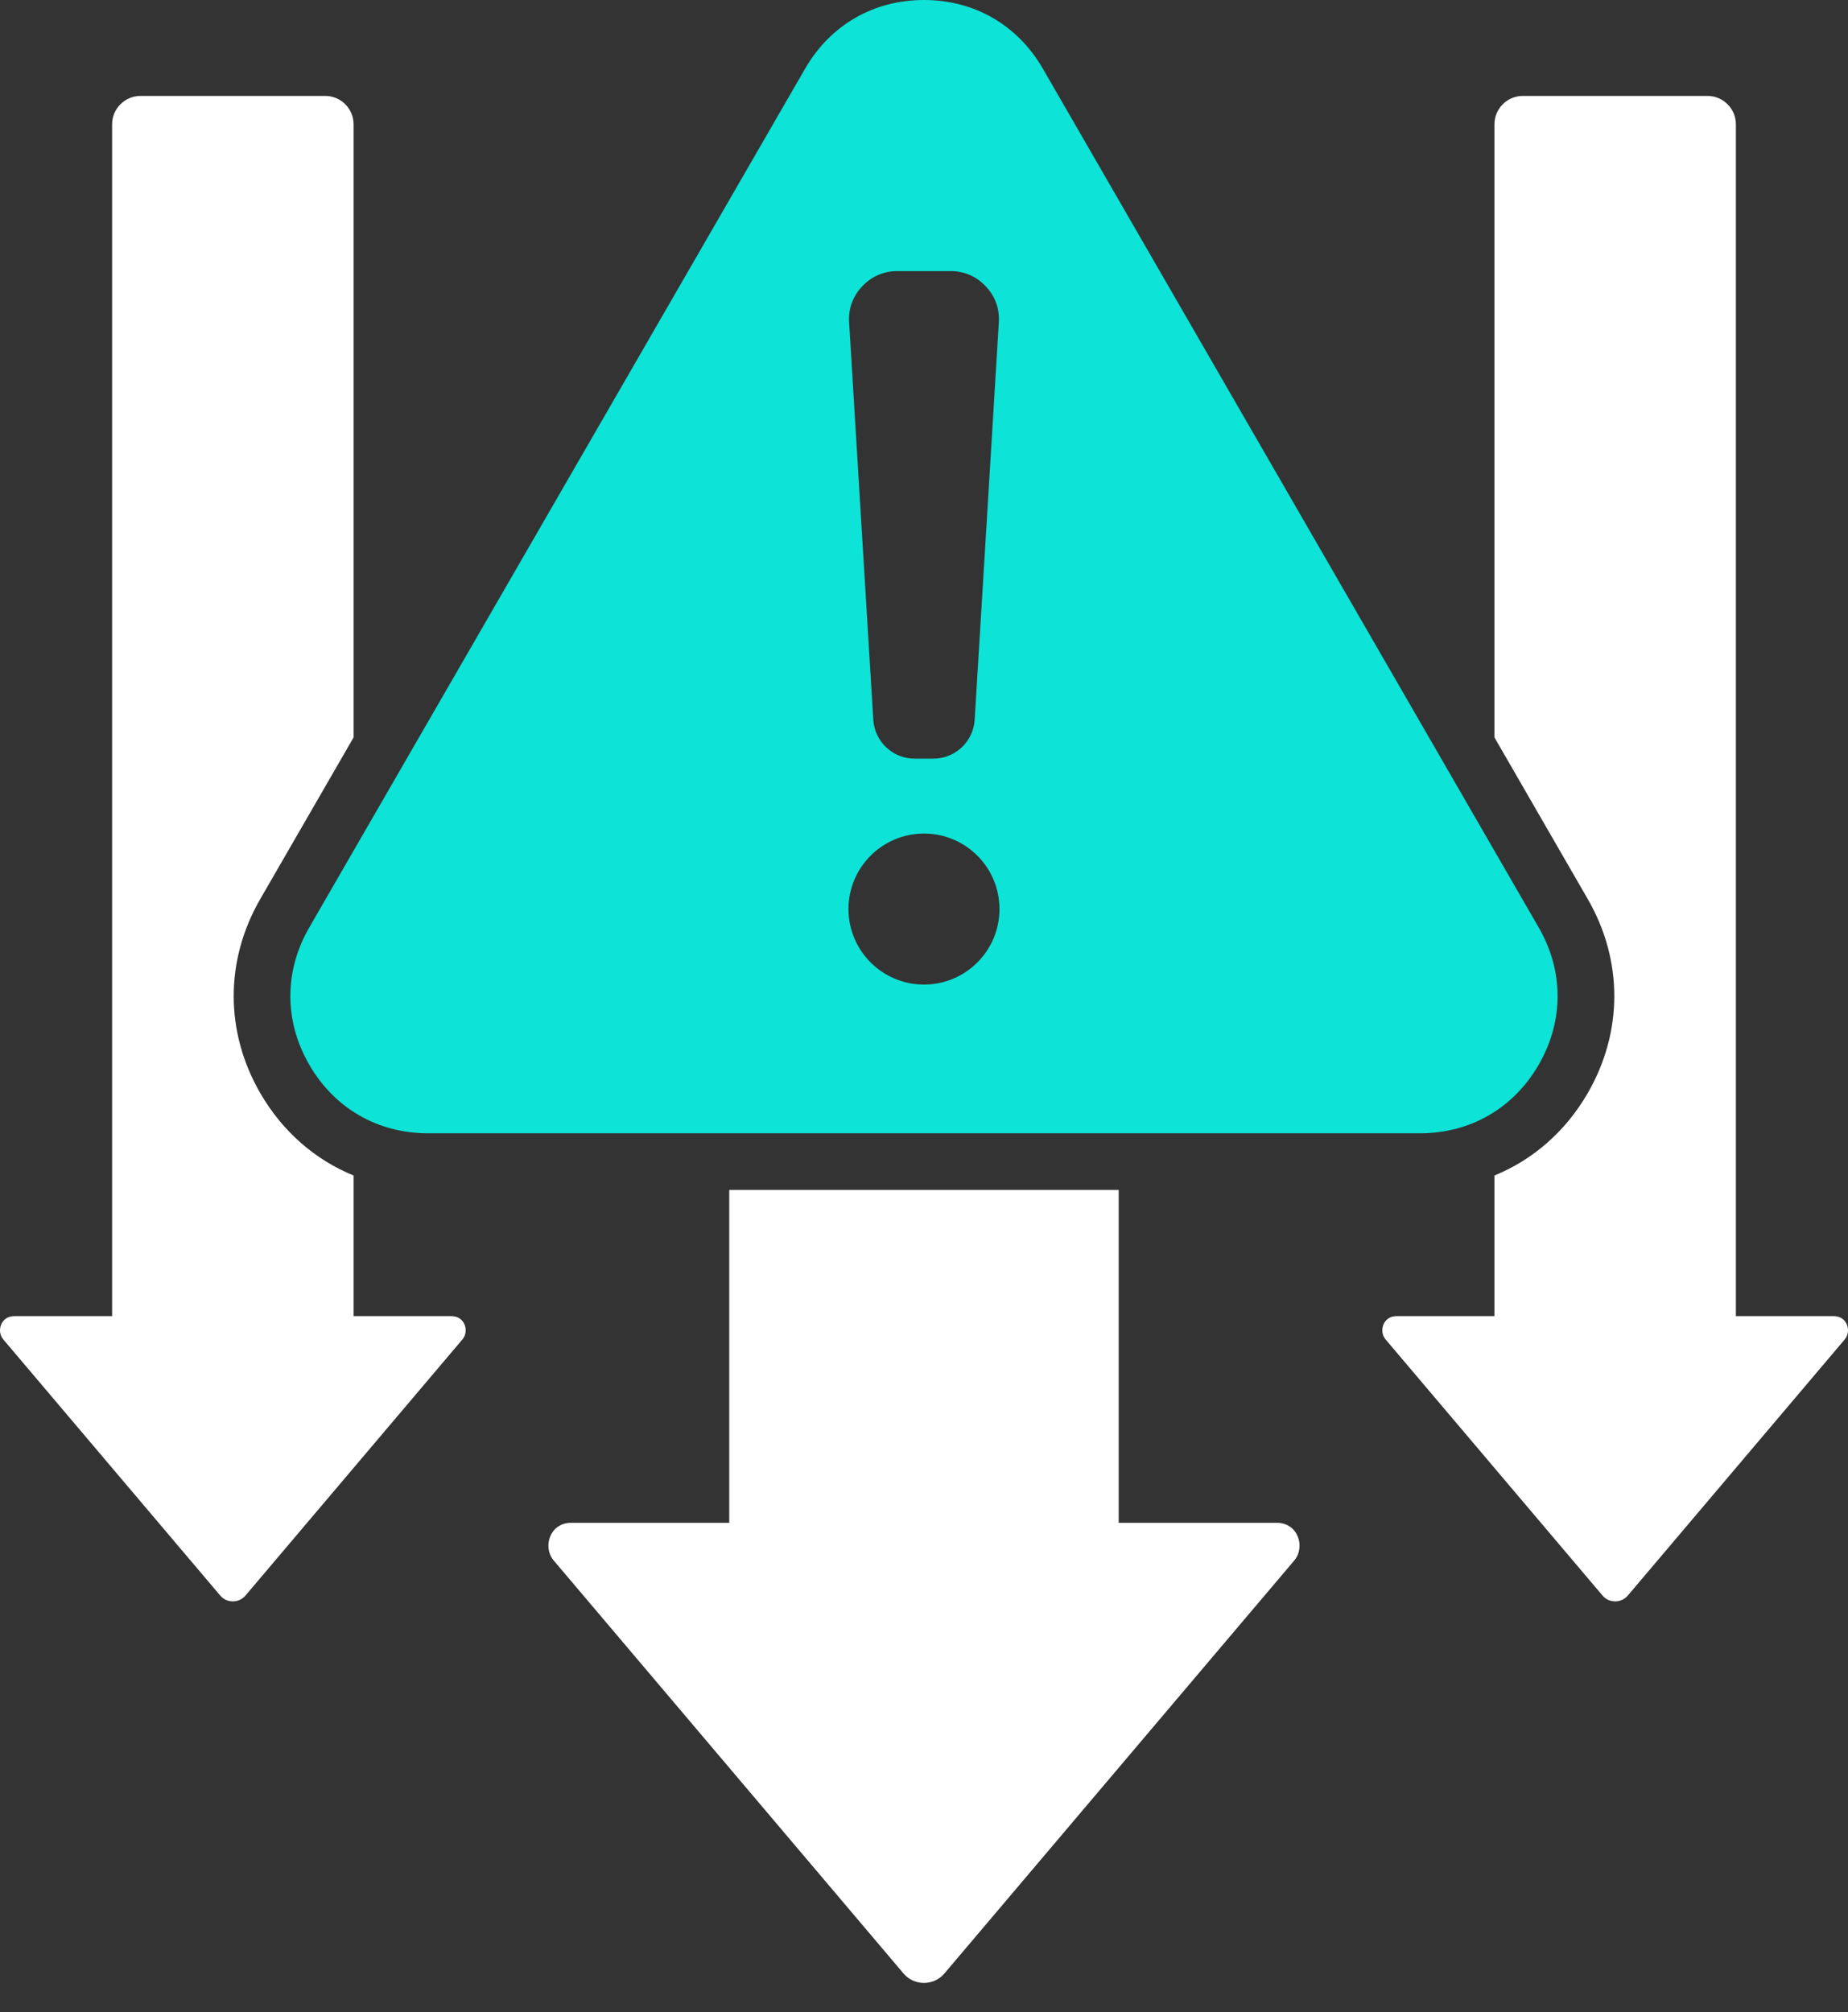
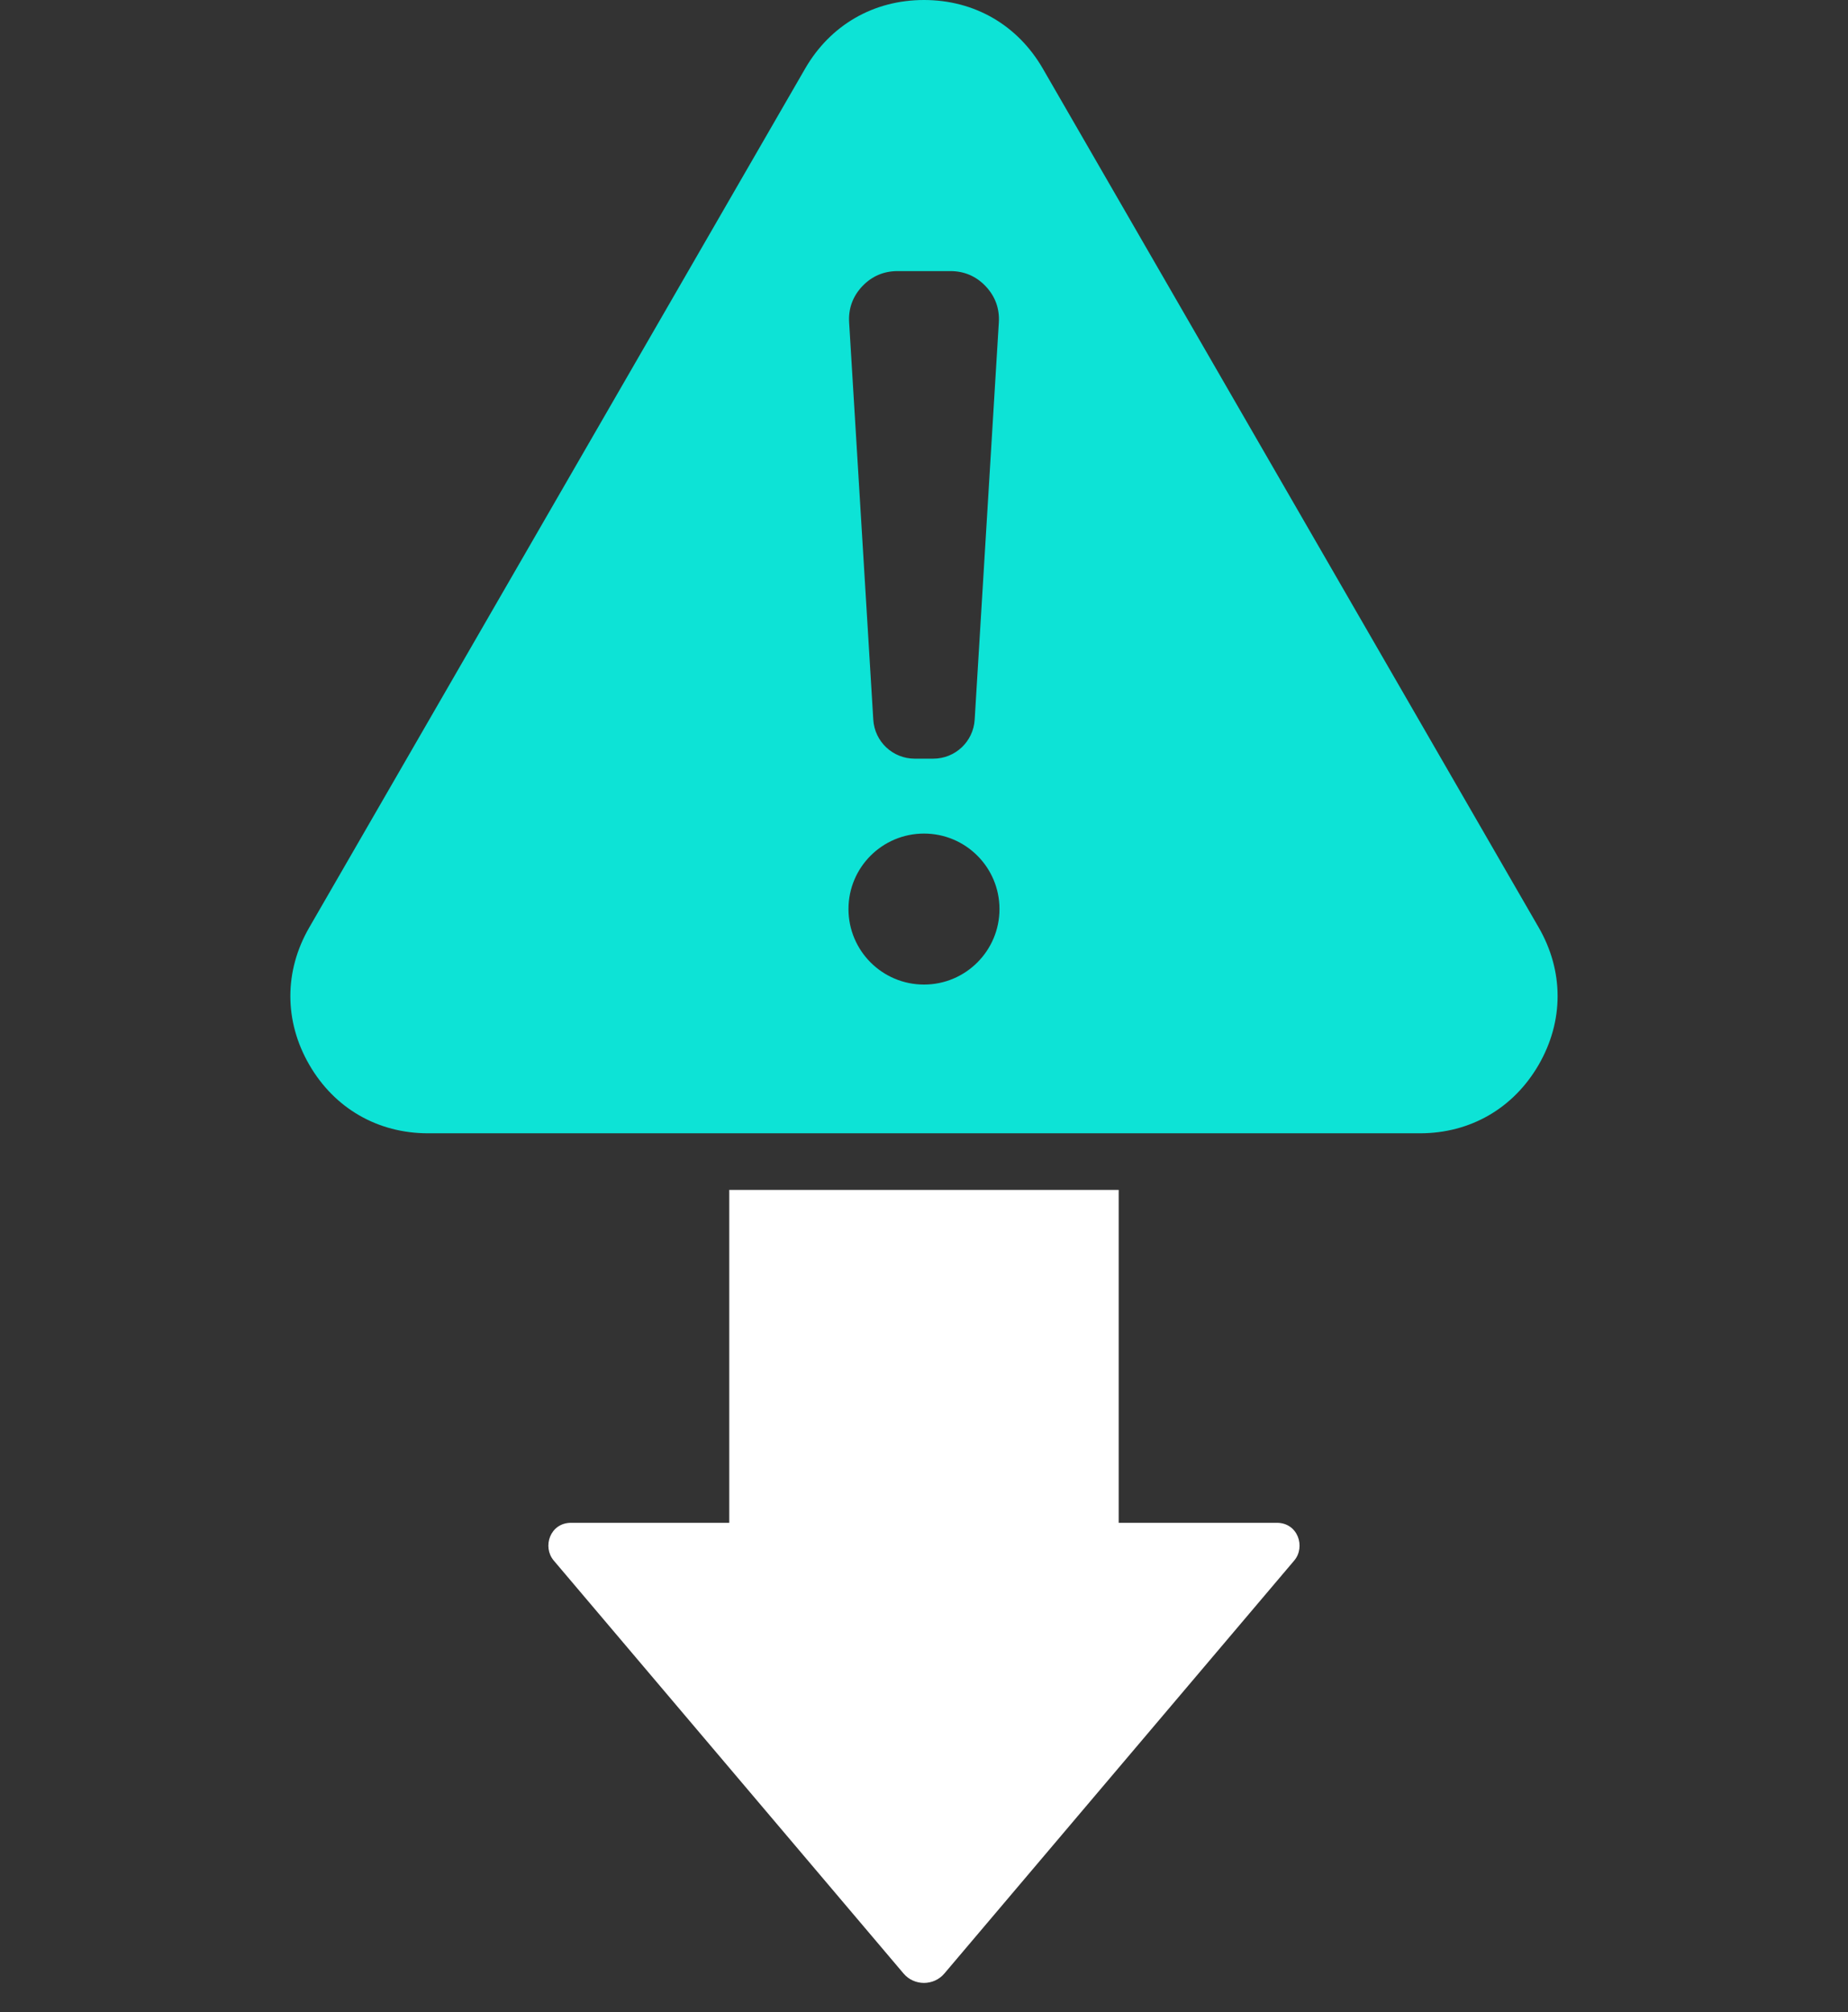
<svg xmlns="http://www.w3.org/2000/svg" width="45" height="49" viewBox="0 0 45 49" fill="none">
  <rect x="0" y="0" width="45" height="49" fill="#333333" stroke="none" />
  <path fill-rule="evenodd" clip-rule="evenodd" d="M31.091 37.083H27.241V28.977H17.758V37.083H13.908C13.391 37.083 13.203 37.67 13.483 38.001L22.003 48.06C22.261 48.364 22.737 48.364 22.995 48.06L31.516 38.001C31.795 37.67 31.607 37.083 31.091 37.083Z" fill="white" />
-   <path fill-rule="evenodd" clip-rule="evenodd" d="M10.996 32.05H8.61V28.626C7.669 28.241 6.875 27.55 6.336 26.617C5.476 25.127 5.476 23.386 6.336 21.896L8.61 17.958V3.026C8.61 2.646 8.3 2.336 7.92 2.336H3.421C3.041 2.336 2.73 2.646 2.73 3.026V32.05H0.344C0.024 32.05 -0.093 32.414 0.08 32.618L5.363 38.855C5.522 39.044 5.817 39.044 5.977 38.855L11.26 32.618C11.433 32.414 11.316 32.05 10.996 32.05Z" fill="white" />
-   <path fill-rule="evenodd" clip-rule="evenodd" d="M44.657 32.05H42.27V3.026C42.27 2.646 41.959 2.336 41.58 2.336H37.081C36.7 2.336 36.391 2.646 36.391 3.026V17.958L38.664 21.896C39.524 23.385 39.524 25.127 38.664 26.617C38.125 27.55 37.331 28.241 36.391 28.626V32.05H34.004C33.684 32.05 33.567 32.414 33.74 32.618L39.023 38.855C39.182 39.044 39.477 39.044 39.638 38.855L44.92 32.618C45.093 32.414 44.977 32.05 44.657 32.05Z" fill="white" />
  <path fill-rule="evenodd" clip-rule="evenodd" d="M22.5 20.299C23.515 20.299 24.338 21.122 24.338 22.137C24.338 23.152 23.515 23.976 22.5 23.976C21.485 23.976 20.661 23.153 20.661 22.137C20.661 21.122 21.484 20.299 22.5 20.299ZM20.995 6.973C21.227 6.728 21.517 6.602 21.854 6.602H23.145C23.482 6.602 23.773 6.728 24.004 6.973C24.235 7.219 24.343 7.516 24.322 7.853L23.734 17.526C23.701 18.06 23.26 18.475 22.725 18.475H22.274C21.739 18.475 21.298 18.06 21.265 17.526L20.677 7.853C20.656 7.517 20.764 7.219 20.995 6.973ZM7.53 25.927C8.144 26.99 9.197 27.598 10.424 27.598H34.576C35.802 27.598 36.855 26.99 37.469 25.927C38.082 24.865 38.082 23.649 37.469 22.587L25.393 1.67C24.779 0.608 23.726 0 22.5 0C21.273 0 20.22 0.608 19.606 1.67L7.53 22.587C6.917 23.649 6.917 24.865 7.53 25.927Z" fill="#0DE3D6" />
</svg>